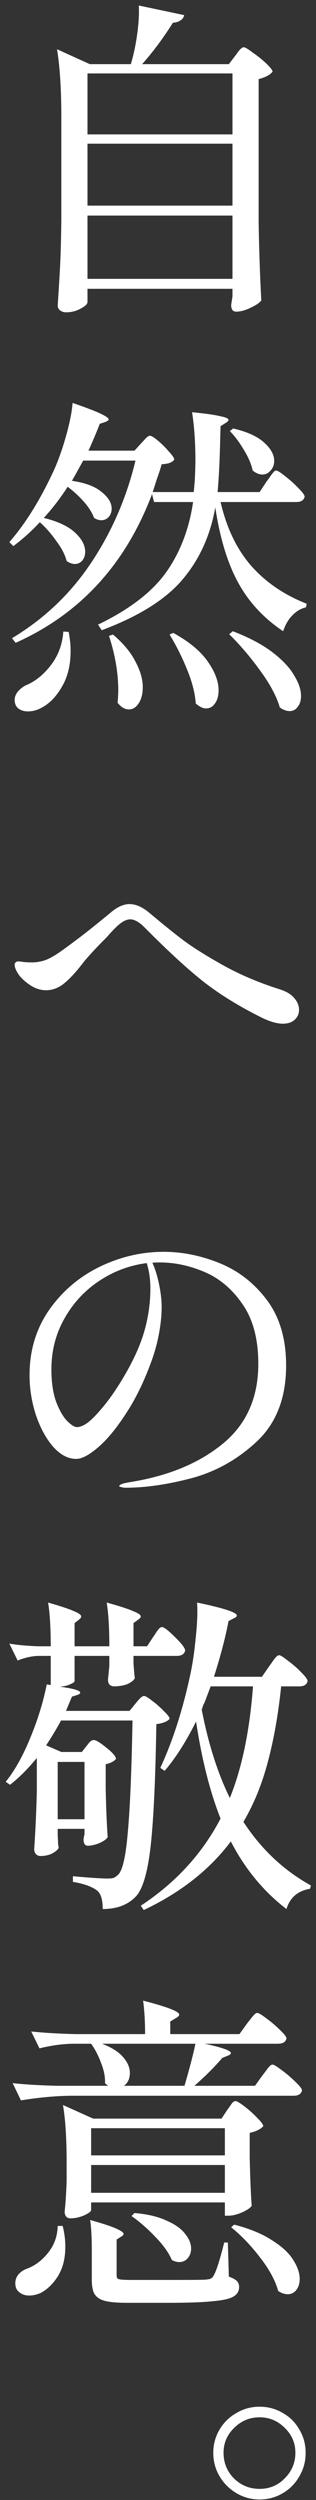
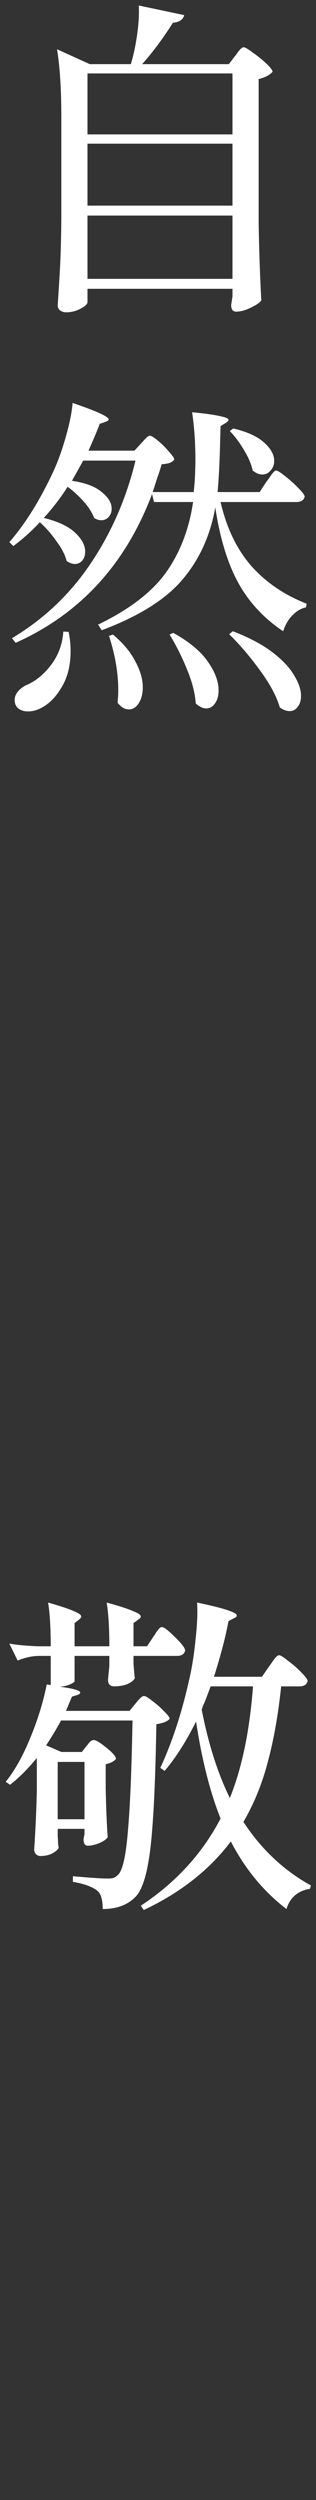
<svg xmlns="http://www.w3.org/2000/svg" width="42" height="332" viewBox="0 0 42 332" fill="none">
  <rect x="0" y="0" width="42" height="332" fill="#333333" stroke="none" />
-   <path d="M31.252 7.42C31.34 7.332 31.457 7.171 31.604 6.936C31.78 6.702 31.927 6.54 32.044 6.452C32.161 6.335 32.279 6.276 32.396 6.276C32.572 6.276 32.968 6.511 33.584 6.98C34.229 7.42 34.831 7.904 35.388 8.432C35.945 8.96 36.224 9.327 36.224 9.532C35.843 9.972 35.227 10.295 34.376 10.5V29.552C34.435 33.19 34.552 36.636 34.728 39.892C34.493 40.215 34.024 40.538 33.32 40.86C32.616 41.212 31.971 41.388 31.384 41.388C31.149 41.388 30.973 41.3 30.856 41.124C30.768 40.948 30.724 40.743 30.724 40.508C30.724 40.508 30.783 40.127 30.9 39.364V38.352H11.628V40.112C11.628 40.376 11.32 40.67 10.704 40.992C10.117 41.315 9.472 41.476 8.768 41.476C8.475 41.476 8.211 41.388 7.976 41.212C7.771 41.036 7.668 40.831 7.668 40.596C7.785 38.866 7.888 37.194 7.976 35.58C8.064 33.938 8.123 31.796 8.152 29.156V15.56C8.152 11.864 7.961 8.858 7.58 6.54L11.936 8.52H17.392C17.744 7.347 18.023 6.042 18.228 4.604C18.433 3.138 18.507 1.847 18.448 0.732L24.476 2.008C24.417 2.302 24.256 2.536 23.992 2.712C23.728 2.888 23.391 2.991 22.98 3.02C21.689 5.074 20.325 6.907 18.888 8.52H30.416L31.252 7.42ZM30.9 17.848V9.752H11.628V17.848H30.9ZM30.9 27.308V19.08H11.628V27.308H30.9ZM11.628 28.628V37.032H30.9V28.628H11.628Z" fill="white" />
+   <path d="M31.252 7.42C31.34 7.332 31.457 7.171 31.604 6.936C31.78 6.702 31.927 6.54 32.044 6.452C32.161 6.335 32.279 6.276 32.396 6.276C32.572 6.276 32.968 6.511 33.584 6.98C34.229 7.42 34.831 7.904 35.388 8.432C35.945 8.96 36.224 9.327 36.224 9.532C35.843 9.972 35.227 10.295 34.376 10.5V29.552C34.435 33.19 34.552 36.636 34.728 39.892C34.493 40.215 34.024 40.538 33.32 40.86C32.616 41.212 31.971 41.388 31.384 41.388C31.149 41.388 30.973 41.3 30.856 41.124C30.768 40.948 30.724 40.743 30.724 40.508C30.724 40.508 30.783 40.127 30.9 39.364V38.352H11.628V40.112C11.628 40.376 11.32 40.67 10.704 40.992C10.117 41.315 9.472 41.476 8.768 41.476C8.475 41.476 8.211 41.388 7.976 41.212C7.771 41.036 7.668 40.831 7.668 40.596C7.785 38.866 7.888 37.194 7.976 35.58C8.064 33.938 8.123 31.796 8.152 29.156V15.56C8.152 11.864 7.961 8.858 7.58 6.54L11.936 8.52H17.392C17.744 7.347 18.023 6.042 18.228 4.604C18.433 3.138 18.507 1.847 18.448 0.732L24.476 2.008C24.417 2.302 24.256 2.536 23.992 2.712C23.728 2.888 23.391 2.991 22.98 3.02C21.689 5.074 20.325 6.907 18.888 8.52H30.416L31.252 7.42ZM30.9 17.848V9.752H11.628V17.848H30.9M30.9 27.308V19.08H11.628V27.308H30.9ZM11.628 28.628V37.032H30.9V28.628H11.628Z" fill="white" />
  <path d="M35.432 63.94C35.579 63.764 35.74 63.544 35.916 63.28C36.092 63.016 36.239 62.826 36.356 62.708C36.473 62.562 36.591 62.488 36.708 62.488C36.884 62.488 37.28 62.738 37.896 63.236C38.541 63.735 39.128 64.263 39.656 64.82C40.213 65.378 40.492 65.759 40.492 65.964C40.375 66.434 40.008 66.668 39.392 66.668H29.316C30.108 70.1 31.457 72.916 33.364 75.116C35.3 77.316 37.764 79.003 40.756 80.176L40.668 80.66C39.993 80.807 39.392 81.159 38.864 81.716C38.336 82.244 37.925 82.948 37.632 83.828C35.051 82.098 33.056 79.942 31.648 77.36C30.24 74.779 29.228 71.45 28.612 67.372C27.967 71.098 26.515 74.295 24.256 76.964C22.027 79.604 18.448 81.848 13.52 83.696L13.036 82.948C17.172 80.954 20.179 78.651 22.056 76.04C23.933 73.4 25.136 70.276 25.664 66.668H20.472L20.208 65.612C16.688 74.94 10.645 81.526 2.08 85.368L1.596 84.752C5.849 82.2 9.34 78.886 12.068 74.808C14.825 70.702 16.805 66.155 18.008 61.168H11.056L10.132 62.84L9.56 63.852C11.349 64.116 12.669 64.615 13.52 65.348C14.4 66.052 14.84 66.786 14.84 67.548C14.84 67.988 14.708 68.355 14.444 68.648C14.18 68.942 13.857 69.088 13.476 69.088C13.153 69.088 12.831 68.986 12.508 68.78C12.244 68.076 11.789 67.358 11.144 66.624C10.499 65.891 9.78 65.231 8.988 64.644C8.079 66.082 7.023 67.46 5.82 68.78C7.727 69.25 9.12 69.91 10 70.76C10.88 71.582 11.32 72.418 11.32 73.268C11.32 73.738 11.188 74.134 10.924 74.456C10.66 74.75 10.337 74.896 9.956 74.896C9.604 74.896 9.237 74.764 8.856 74.5C8.651 73.679 8.196 72.799 7.492 71.86C6.817 70.892 6.084 70.056 5.292 69.352C4.236 70.496 3.063 71.552 1.772 72.52L1.244 71.992C3.297 69.646 5.204 66.61 6.964 62.884C7.609 61.535 8.196 59.936 8.724 58.088C9.252 56.24 9.56 54.715 9.648 53.512C12.845 54.598 14.444 55.331 14.444 55.712C14.444 55.8 14.312 55.903 14.048 56.02L13.256 56.284C12.904 57.223 12.405 58.411 11.76 59.848H17.876L18.756 58.88C18.873 58.763 19.049 58.572 19.284 58.308C19.548 58.015 19.768 57.868 19.944 57.868C20.12 57.868 20.472 58.088 21 58.528C21.528 58.968 22.012 59.452 22.452 59.98C22.921 60.479 23.156 60.831 23.156 61.036C23.009 61.242 22.804 61.388 22.54 61.476C22.305 61.564 21.953 61.623 21.484 61.652C21.337 62.18 21.191 62.65 21.044 63.06C20.897 63.471 20.78 63.823 20.692 64.116L20.296 65.348H25.752L25.884 63.896C25.943 62.723 25.972 61.799 25.972 61.124C25.972 58.778 25.825 56.651 25.532 54.744C27.321 54.92 28.568 55.096 29.272 55.272C30.005 55.419 30.372 55.58 30.372 55.756C30.372 55.874 30.255 56.006 30.02 56.152L29.316 56.592L29.272 58C29.213 60.963 29.096 63.412 28.92 65.348H34.508L35.432 63.94ZM30.988 56.9C32.865 57.34 34.244 57.971 35.124 58.792C36.004 59.584 36.444 60.391 36.444 61.212C36.444 61.711 36.283 62.136 35.96 62.488C35.667 62.84 35.3 63.016 34.86 63.016C34.449 63.016 34.024 62.84 33.584 62.488C33.408 61.638 33.012 60.714 32.396 59.716C31.809 58.719 31.193 57.898 30.548 57.252L30.988 56.9ZM30.944 83.828C33.085 84.65 34.831 85.574 36.18 86.6C37.529 87.627 38.497 88.654 39.084 89.68C39.7 90.678 40.008 91.587 40.008 92.408C40.008 93.024 39.861 93.508 39.568 93.86C39.304 94.242 38.952 94.432 38.512 94.432C38.072 94.432 37.632 94.271 37.192 93.948C36.752 92.452 35.872 90.81 34.552 89.02C33.261 87.231 31.897 85.632 30.46 84.224L30.944 83.828ZM9.12 83.916C9.296 84.796 9.384 85.632 9.384 86.424C9.384 88.302 9.003 89.886 8.24 91.176C7.507 92.467 6.627 93.391 5.6 93.948C4.984 94.3 4.353 94.476 3.708 94.476C3.209 94.476 2.784 94.344 2.432 94.08C2.109 93.816 1.948 93.435 1.948 92.936C1.948 92.584 2.08 92.232 2.344 91.88C2.608 91.558 2.945 91.279 3.356 91.044C4.617 90.546 5.747 89.651 6.744 88.36C7.741 87.07 8.299 85.574 8.416 83.872L9.12 83.916ZM23.024 84.048C25.107 85.192 26.632 86.454 27.6 87.832C28.568 89.211 29.052 90.487 29.052 91.66C29.052 92.394 28.891 92.98 28.568 93.42C28.275 93.86 27.879 94.08 27.38 94.08C26.969 94.08 26.515 93.86 26.016 93.42C25.928 92.071 25.547 90.575 24.872 88.932C24.197 87.26 23.42 85.706 22.54 84.268L23.024 84.048ZM15.016 84.268C16.395 85.442 17.392 86.644 18.008 87.876C18.653 89.079 18.976 90.208 18.976 91.264C18.976 92.115 18.8 92.819 18.448 93.376C18.096 93.934 17.656 94.212 17.128 94.212C16.6 94.212 16.101 93.919 15.632 93.332C15.691 92.628 15.72 92.086 15.72 91.704C15.72 89.387 15.309 86.967 14.488 84.444L15.016 84.268Z" fill="white" />
-   <path d="M37.588 135.948C36.855 135.948 35.96 135.699 34.904 135.2C31.941 133.734 29.375 132.164 27.204 130.492C25.063 128.82 22.393 126.371 19.196 123.144C18.492 122.44 17.861 122.088 17.304 122.088C16.747 122.088 16.101 122.455 15.368 123.188C14.869 123.687 14.503 124.083 14.268 124.376C12.625 126.019 11.496 127.251 10.88 128.072C9.941 129.275 9.105 130.155 8.372 130.712C7.668 131.24 6.92 131.504 6.128 131.504C5.424 131.504 4.749 131.299 4.104 130.888C3.459 130.478 2.931 130.008 2.52 129.48C2.139 128.923 1.948 128.468 1.948 128.116C1.948 127.999 1.992 127.896 2.08 127.808C2.168 127.72 2.285 127.676 2.432 127.676C2.579 127.676 2.828 127.706 3.18 127.764C3.532 127.794 3.884 127.808 4.236 127.808C4.793 127.808 5.351 127.72 5.908 127.544C6.465 127.368 7.184 126.972 8.064 126.356C8.973 125.711 10.059 124.904 11.32 123.936C12.581 122.939 13.74 122 14.796 121.12C15.647 120.416 16.453 120.064 17.216 120.064C18.008 120.064 18.844 120.416 19.724 121.12C21.396 122.528 22.863 123.716 24.124 124.684C25.385 125.652 27.16 126.782 29.448 128.072C31.736 129.363 34.259 130.448 37.016 131.328C37.984 131.622 38.673 132.018 39.084 132.516C39.524 133.015 39.744 133.543 39.744 134.1C39.744 134.628 39.553 135.068 39.172 135.42C38.791 135.772 38.263 135.948 37.588 135.948Z" fill="white" />
-   <path d="M21.748 166.244C24.271 166.244 26.779 166.758 29.272 167.784C31.765 168.811 33.848 170.454 35.52 172.712C37.192 174.971 38.028 177.846 38.028 181.336C38.028 185.59 36.752 188.934 34.2 191.368C31.648 193.774 28.744 195.416 25.488 196.296C22.261 197.147 19.328 197.572 16.688 197.572C16.483 197.572 16.292 197.543 16.116 197.484C15.94 197.455 15.852 197.411 15.852 197.352C15.852 197.235 16.043 197.118 16.424 197C16.805 196.912 17.187 196.839 17.568 196.78C22.496 195.959 26.515 194.272 29.624 191.72C32.763 189.139 34.332 185.604 34.332 181.116C34.332 177.86 33.643 175.235 32.264 173.24C30.885 171.216 29.199 169.779 27.204 168.928C25.209 168.078 23.229 167.652 21.264 167.652C20.795 167.652 20.457 167.667 20.252 167.696C20.604 168.459 20.897 169.398 21.132 170.512C21.367 171.627 21.484 172.654 21.484 173.592C21.484 174.707 21.352 175.954 21.088 177.332C20.824 178.682 20.428 180.031 19.9 181.38C18.961 183.874 17.861 186.059 16.6 187.936C15.368 189.814 14.165 191.251 12.992 192.248C11.819 193.246 10.865 193.744 10.132 193.744C9.047 193.744 8.02 193.202 7.052 192.116C6.113 191.031 5.351 189.623 4.764 187.892C4.207 186.162 3.928 184.402 3.928 182.612C3.928 179.386 4.779 176.526 6.48 174.032C8.211 171.539 10.44 169.618 13.168 168.268C15.925 166.919 18.785 166.244 21.748 166.244ZM19.988 171.084C19.988 169.911 19.827 168.796 19.504 167.74C17.216 168.034 15.104 168.826 13.168 170.116C11.232 171.407 9.692 173.079 8.548 175.132C7.404 177.156 6.832 179.4 6.832 181.864C6.832 183.536 7.037 184.959 7.448 186.132C7.888 187.276 8.372 188.127 8.9 188.684C9.457 189.242 9.897 189.52 10.22 189.52C10.924 189.52 11.76 188.992 12.728 187.936C13.725 186.88 14.679 185.648 15.588 184.24C17.172 181.776 18.301 179.518 18.976 177.464C19.651 175.382 19.988 173.255 19.988 171.084Z" fill="white" />
  <path d="M20.384 217.352C20.472 217.235 20.589 217.059 20.736 216.824C20.912 216.56 21.059 216.37 21.176 216.252C21.293 216.135 21.411 216.076 21.528 216.076C21.792 216.076 22.364 216.516 23.244 217.396C24.153 218.276 24.608 218.878 24.608 219.2C24.491 219.67 24.124 219.904 23.508 219.904H17.744V220.96C17.832 222.104 17.891 222.735 17.92 222.852C17.803 223.116 17.509 223.366 17.04 223.6C16.6 223.806 15.999 223.923 15.236 223.952C14.649 223.952 14.356 223.659 14.356 223.072C14.356 223.014 14.415 222.412 14.532 221.268V219.904H9.912V223.248C9.912 223.366 9.707 223.512 9.296 223.688C8.915 223.864 8.46 223.967 7.932 223.996C9.751 224.231 10.66 224.495 10.66 224.788C10.66 224.906 10.528 225.008 10.264 225.096L9.56 225.316L8.768 227.208H17.216L18.008 226.24C18.096 226.123 18.257 225.932 18.492 225.668C18.756 225.375 18.976 225.228 19.152 225.228C19.328 225.228 19.695 225.448 20.252 225.888C20.809 226.299 21.323 226.754 21.792 227.252C22.291 227.722 22.54 228.059 22.54 228.264C22.247 228.616 21.66 228.851 20.78 228.968C20.663 236.243 20.413 241.611 20.032 245.072C19.651 248.504 19.02 250.734 18.14 251.76C17.084 252.934 15.588 253.52 13.652 253.52C13.652 252.347 13.432 251.555 12.992 251.144C12.699 250.88 12.244 250.631 11.628 250.396C11.041 250.191 10.396 250.03 9.692 249.912V249.164C11.951 249.37 13.491 249.472 14.312 249.472C14.664 249.472 14.928 249.443 15.104 249.384C15.309 249.296 15.515 249.15 15.72 248.944C16.307 248.358 16.732 246.451 16.996 243.224C17.289 239.998 17.495 235.084 17.612 228.484H8.108C7.58 229.482 6.92 230.582 6.128 231.784L8.152 232.664H10.88L11.496 231.872C11.555 231.814 11.672 231.667 11.848 231.432C12.053 231.198 12.259 231.08 12.464 231.08C12.757 231.08 13.315 231.418 14.136 232.092C14.987 232.767 15.412 233.266 15.412 233.588C15.148 233.911 14.693 234.146 14.048 234.292V237.592C14.107 240.291 14.195 242.418 14.312 243.972C14.165 244.236 13.799 244.5 13.212 244.764C12.625 244.999 12.112 245.116 11.672 245.116C11.291 245.116 11.1 244.823 11.1 244.236C11.129 244.148 11.144 244.06 11.144 243.972C11.173 243.855 11.203 243.738 11.232 243.62V242.872H7.668V243.796C7.697 244.148 7.712 244.471 7.712 244.764C7.741 245.058 7.771 245.263 7.8 245.38C7.712 245.615 7.433 245.864 6.964 246.128C6.524 246.363 5.981 246.48 5.336 246.48C5.131 246.48 4.94 246.392 4.764 246.216C4.617 246.04 4.544 245.835 4.544 245.6C4.72 242.99 4.837 240.394 4.896 237.812V233.456C3.693 234.923 2.505 236.111 1.332 237.02L0.76 236.624C1.963 235.128 3.048 233.192 4.016 230.816C5.013 228.411 5.747 226.035 6.216 223.688L6.744 223.776V219.904H5.072C4.192 219.934 3.283 220.139 2.344 220.52L1.244 218.276C2.271 218.452 3.532 218.57 5.028 218.628H6.744C6.744 216.164 6.627 214.228 6.392 212.82C8.035 213.29 9.179 213.671 9.824 213.964C10.469 214.228 10.792 214.463 10.792 214.668C10.792 214.786 10.704 214.918 10.528 215.064L9.912 215.548V218.628H14.532C14.532 216.164 14.415 214.228 14.18 212.82C15.881 213.29 17.055 213.671 17.7 213.964C18.375 214.228 18.712 214.463 18.712 214.668C18.712 214.786 18.609 214.918 18.404 215.064L17.744 215.548V218.628H19.548L20.384 217.352ZM35.784 221.268C35.901 221.122 36.048 220.916 36.224 220.652C36.429 220.359 36.591 220.154 36.708 220.036C36.855 219.89 36.987 219.816 37.104 219.816C37.28 219.816 37.676 220.066 38.292 220.564C38.937 221.034 39.524 221.547 40.052 222.104C40.609 222.662 40.888 223.043 40.888 223.248C40.771 223.718 40.404 223.952 39.788 223.952H37.368C36.987 227.648 36.4 230.978 35.608 233.94C34.845 236.874 33.76 239.543 32.352 241.948C34.728 245.586 37.72 248.402 41.328 250.396L41.196 250.836C39.583 251.1 38.541 251.995 38.072 253.52C35.021 251.174 32.557 248.182 30.68 244.544C27.864 248.299 24.007 251.335 19.108 253.652L18.712 253.08C23.347 250.03 26.881 246.172 29.316 241.508C27.908 237.959 26.823 233.662 26.06 228.616C24.711 231.315 23.317 233.5 21.88 235.172L21.308 234.776C22.951 231.227 24.271 227.135 25.268 222.5C25.591 221.034 25.84 219.362 26.016 217.484C26.221 215.578 26.28 214.023 26.192 212.82C29.712 213.554 31.472 214.126 31.472 214.536C31.472 214.683 31.355 214.8 31.12 214.888L30.372 215.284C29.961 217.455 29.316 219.919 28.436 222.676H34.816L35.784 221.268ZM27.996 223.952C27.703 224.744 27.424 225.478 27.16 226.152C27.072 226.299 26.999 226.46 26.94 226.636C26.911 226.783 26.867 226.915 26.808 227.032C27.688 231.579 28.935 235.495 30.548 238.78C32.161 234.791 33.188 229.848 33.628 223.952H27.996ZM11.232 241.596V233.984H7.668V241.596H11.232Z" fill="white" />
-   <path d="M32.836 268.724C32.953 268.578 33.115 268.372 33.32 268.108C33.525 267.844 33.687 267.654 33.804 267.536C33.951 267.39 34.083 267.316 34.2 267.316C34.376 267.316 34.787 267.566 35.432 268.064C36.077 268.534 36.679 269.047 37.236 269.604C37.793 270.132 38.072 270.499 38.072 270.704C37.984 271.174 37.603 271.408 36.928 271.408H27.204C29.521 271.907 30.68 272.318 30.68 272.64C30.68 272.787 30.548 272.904 30.284 272.992L29.536 273.3C28.539 274.474 27.307 275.706 25.84 276.996H33.892L34.904 275.588C34.992 275.471 35.139 275.28 35.344 275.016C35.549 274.723 35.711 274.518 35.828 274.4C35.975 274.254 36.107 274.18 36.224 274.18C36.4 274.18 36.811 274.43 37.456 274.928C38.101 275.398 38.703 275.911 39.26 276.468C39.847 277.026 40.14 277.407 40.14 277.612C40.023 278.082 39.656 278.316 39.04 278.316H9.384C7.301 278.346 5.101 278.551 2.784 278.932L1.684 276.644C3.297 276.82 5.248 276.938 7.536 276.996H14.4C14.312 276.938 14.224 276.879 14.136 276.82C14.077 276.762 14.019 276.703 13.96 276.644C13.989 275.794 13.813 274.899 13.432 273.96C13.08 272.992 12.64 272.142 12.112 271.408H9.648C8.24 271.438 6.773 271.643 5.248 272.024L4.148 269.78C5.761 269.956 7.712 270.074 10 270.132H19.284C19.284 268.431 19.196 266.95 19.02 265.688C22.217 266.51 23.816 267.126 23.816 267.536C23.816 267.683 23.684 267.83 23.42 267.976L22.628 268.46V270.132H31.824L32.836 268.724ZM13.564 271.408C14.855 271.907 15.793 272.508 16.38 273.212C16.967 273.887 17.26 274.576 17.26 275.28C17.26 276.043 16.996 276.615 16.468 276.996H24.52C25.224 274.591 25.708 272.728 25.972 271.408H13.564ZM30.196 280.208C30.313 280.062 30.431 279.9 30.548 279.724C30.665 279.548 30.783 279.387 30.9 279.24C31.047 279.094 31.179 279.02 31.296 279.02C31.472 279.02 31.868 279.255 32.484 279.724C33.1 280.194 33.672 280.707 34.2 281.264C34.728 281.792 34.992 282.159 34.992 282.364C34.611 282.775 34.009 283.068 33.188 283.244V286.544C33.247 289.243 33.335 291.37 33.452 292.924C33.305 293.188 32.88 293.482 32.176 293.804C31.501 294.098 30.9 294.244 30.372 294.244H29.888V292.484H12.112V293.496C12.112 293.672 11.804 293.907 11.188 294.2C10.572 294.464 9.956 294.596 9.34 294.596C9.105 294.596 8.915 294.508 8.768 294.332C8.651 294.156 8.592 293.951 8.592 293.716C8.709 292.69 8.797 291.34 8.856 289.668V287.16C8.856 283.992 8.695 281.455 8.372 279.548L12.376 281.352H29.448L30.196 280.208ZM29.888 286.236V282.628H12.112V286.236H29.888ZM12.112 287.512V291.208H29.888V287.512H12.112ZM17.876 293.892C19.607 294.039 21.029 294.376 22.144 294.904C23.288 295.403 24.109 295.99 24.608 296.664C25.136 297.31 25.4 297.955 25.4 298.6C25.4 299.099 25.253 299.524 24.96 299.876C24.667 300.228 24.285 300.404 23.816 300.404C23.523 300.404 23.2 300.316 22.848 300.14C22.437 299.172 21.704 298.146 20.648 297.06C19.621 295.975 18.565 295.051 17.48 294.288L17.876 293.892ZM12.2 298.864C12.2 297.104 12.127 295.755 11.98 294.816C13.652 295.286 14.811 295.667 15.456 295.96C16.101 296.254 16.424 296.488 16.424 296.664C16.424 296.782 16.321 296.899 16.116 297.016L15.5 297.412V302.076C15.5 302.311 15.529 302.472 15.588 302.56C15.676 302.648 15.867 302.707 16.16 302.736C16.483 302.766 16.908 302.78 17.436 302.78H22.672C25.4 302.78 26.955 302.766 27.336 302.736C27.659 302.707 27.879 302.663 27.996 302.604C28.143 302.546 28.275 302.414 28.392 302.208C28.744 301.622 29.213 300.155 29.8 297.808H30.284L30.416 302.34C30.915 302.516 31.267 302.707 31.472 302.912C31.677 303.118 31.78 303.382 31.78 303.704C31.78 304.262 31.531 304.687 31.032 304.98C30.563 305.274 29.668 305.479 28.348 305.596C27.028 305.743 25.063 305.816 22.452 305.816H16.952C15.603 305.816 14.591 305.728 13.916 305.552C13.271 305.376 12.816 305.068 12.552 304.628C12.317 304.218 12.2 303.572 12.2 302.692V298.864ZM31.12 295.432C33.173 295.96 34.845 296.65 36.136 297.5C37.456 298.322 38.395 299.187 38.952 300.096C39.539 301.006 39.832 301.856 39.832 302.648C39.832 303.235 39.685 303.719 39.392 304.1C39.099 304.482 38.717 304.672 38.248 304.672C37.808 304.672 37.383 304.526 36.972 304.232C36.591 302.854 35.799 301.387 34.596 299.832C33.393 298.248 32.103 296.899 30.724 295.784L31.12 295.432ZM8.328 295.608C8.563 296.518 8.68 297.442 8.68 298.38C8.68 299.906 8.357 301.196 7.712 302.252C7.067 303.279 6.304 304.027 5.424 304.496C4.896 304.731 4.383 304.848 3.884 304.848C3.356 304.848 2.916 304.702 2.564 304.408C2.212 304.144 2.036 303.748 2.036 303.22C2.036 302.78 2.168 302.399 2.432 302.076C2.725 301.724 3.107 301.46 3.576 301.284C4.632 300.903 5.571 300.199 6.392 299.172C7.213 298.146 7.639 296.958 7.668 295.608H8.328Z" fill="white" />
-   <path d="M34.508 331.932C33.393 331.932 32.367 331.654 31.428 331.096C30.489 330.539 29.741 329.791 29.184 328.852C28.627 327.914 28.348 326.872 28.348 325.728C28.348 324.614 28.627 323.587 29.184 322.648C29.741 321.71 30.489 320.976 31.428 320.448C32.367 319.891 33.393 319.612 34.508 319.612C35.623 319.612 36.649 319.891 37.588 320.448C38.527 320.976 39.26 321.71 39.788 322.648C40.345 323.587 40.624 324.614 40.624 325.728C40.624 326.872 40.345 327.914 39.788 328.852C39.26 329.791 38.527 330.539 37.588 331.096C36.649 331.654 35.623 331.932 34.508 331.932ZM34.508 330.524C35.828 330.524 36.943 330.055 37.852 329.116C38.791 328.178 39.26 327.048 39.26 325.728C39.26 324.438 38.791 323.338 37.852 322.428C36.913 321.49 35.799 321.02 34.508 321.02C33.188 321.02 32.059 321.49 31.12 322.428C30.181 323.338 29.712 324.438 29.712 325.728C29.712 327.078 30.181 328.222 31.12 329.16C32.059 330.07 33.188 330.524 34.508 330.524Z" fill="white" />
</svg>